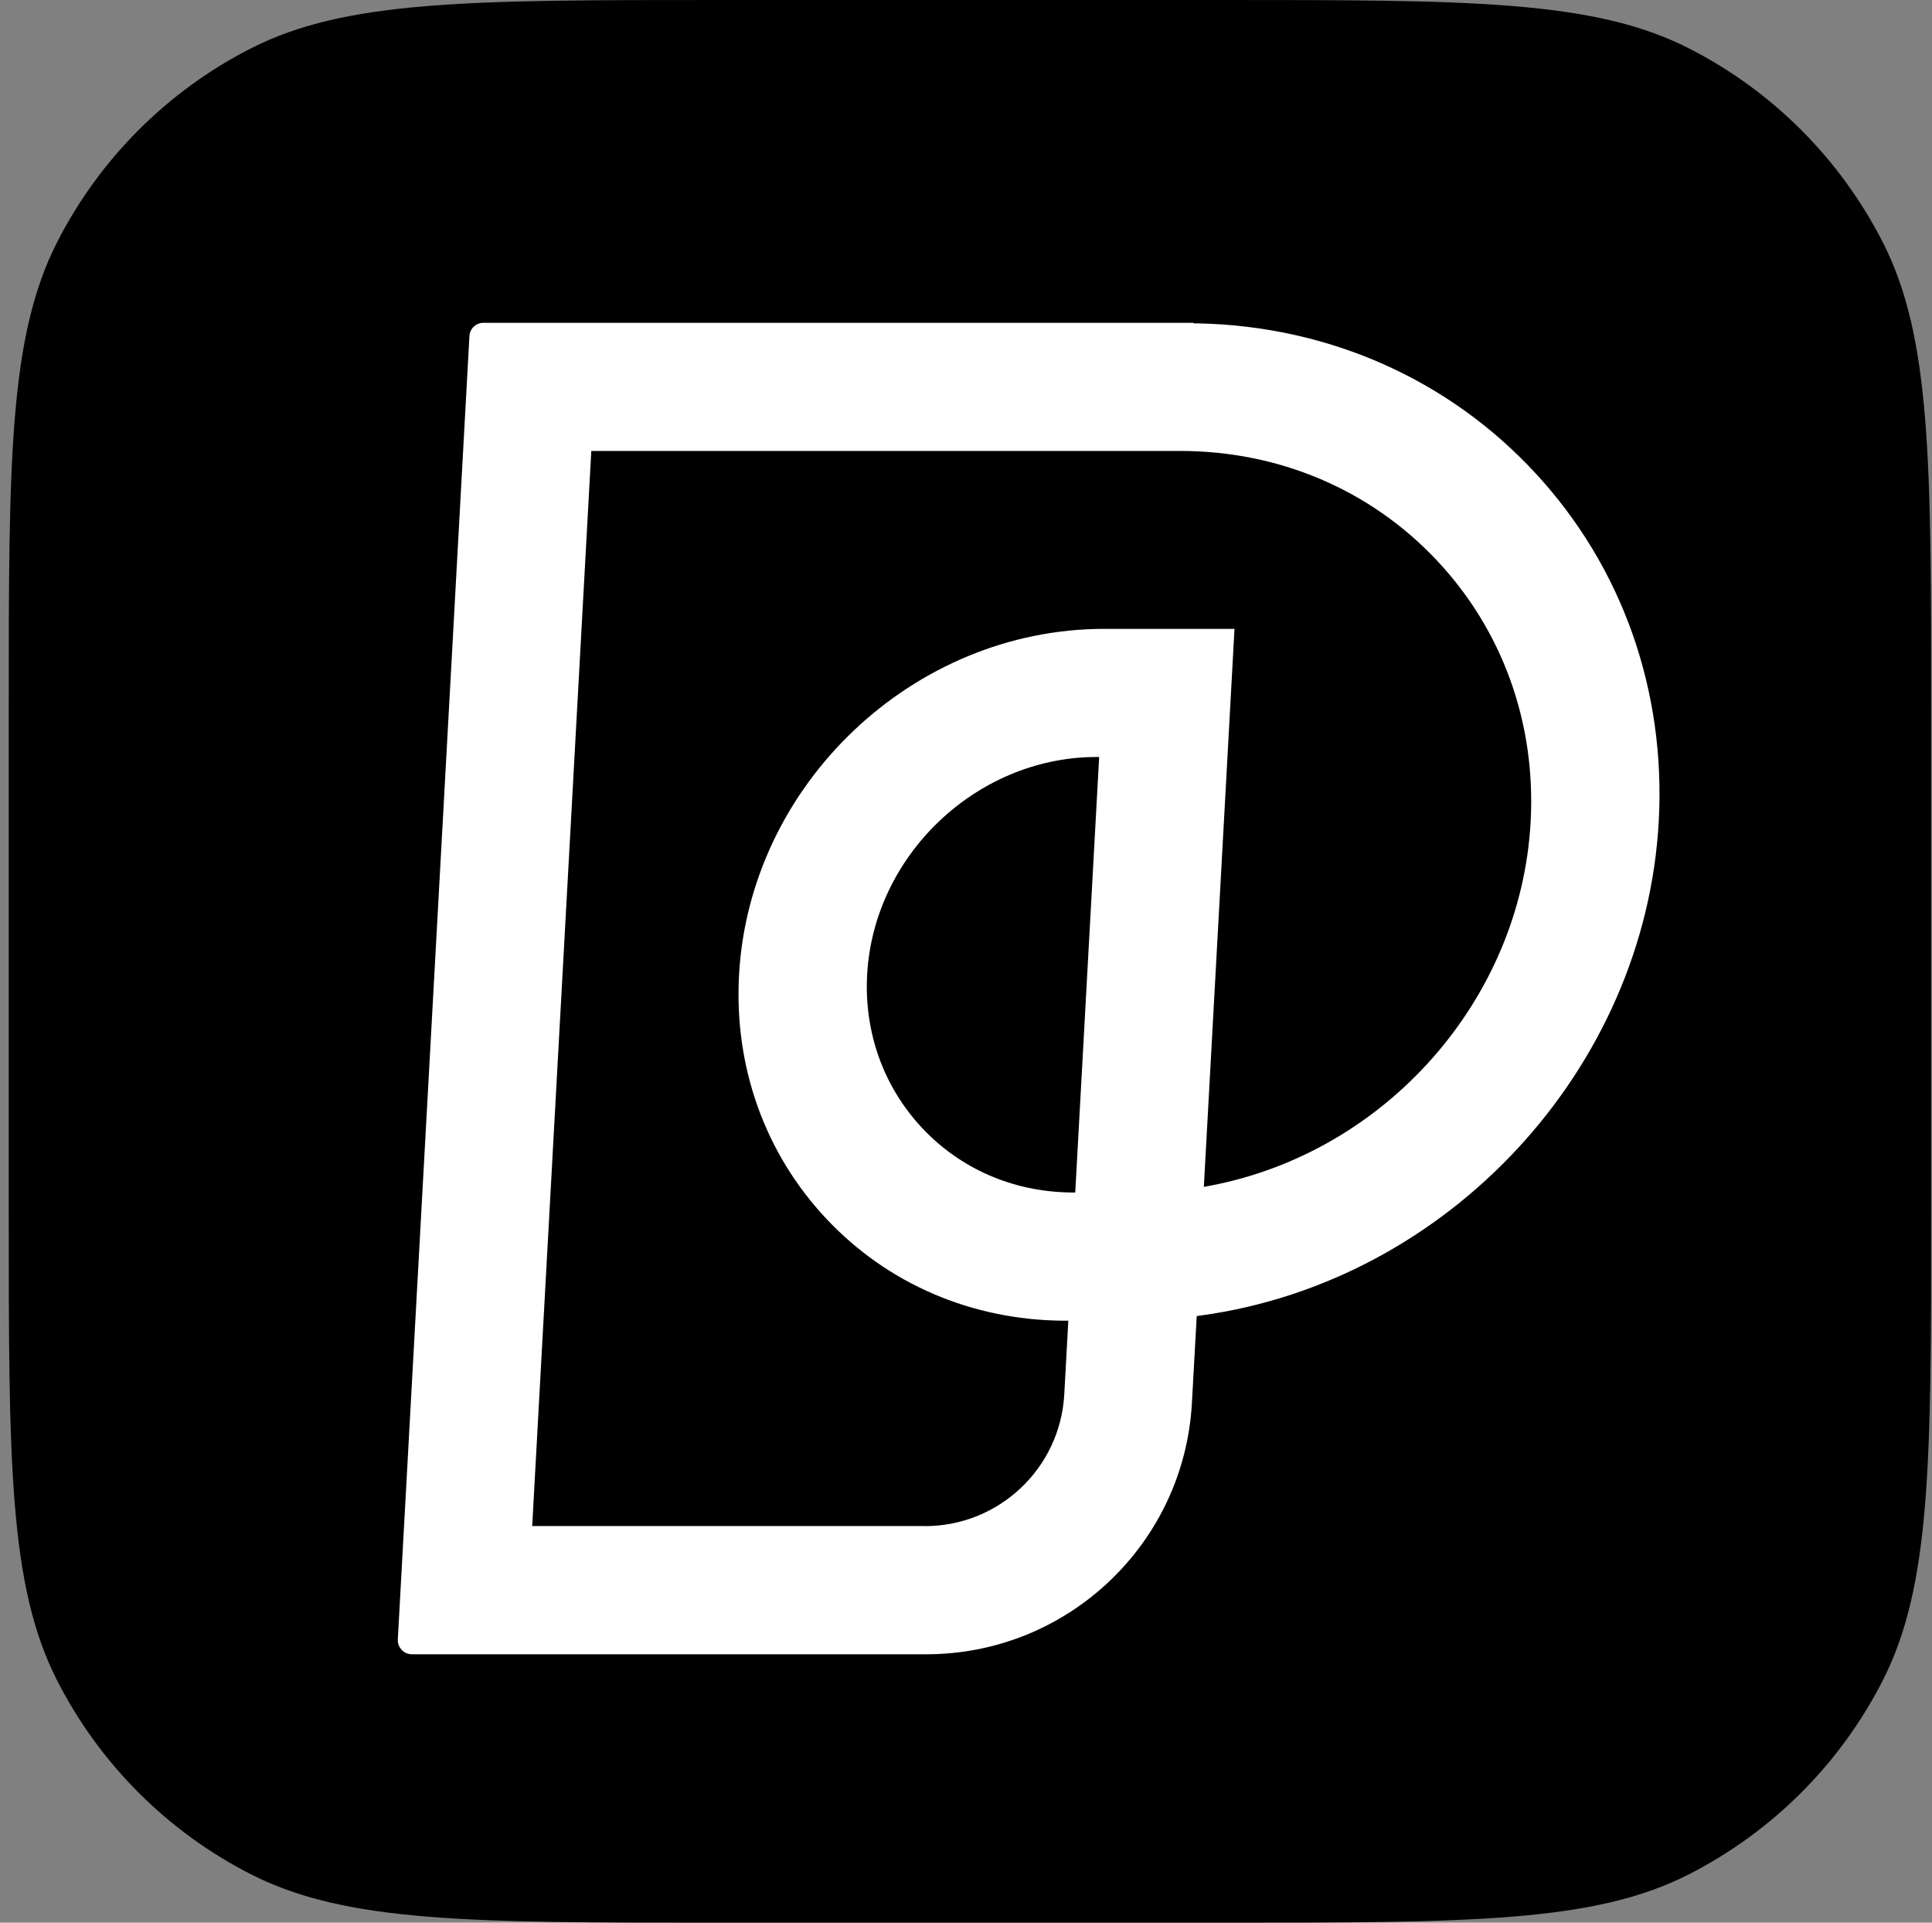
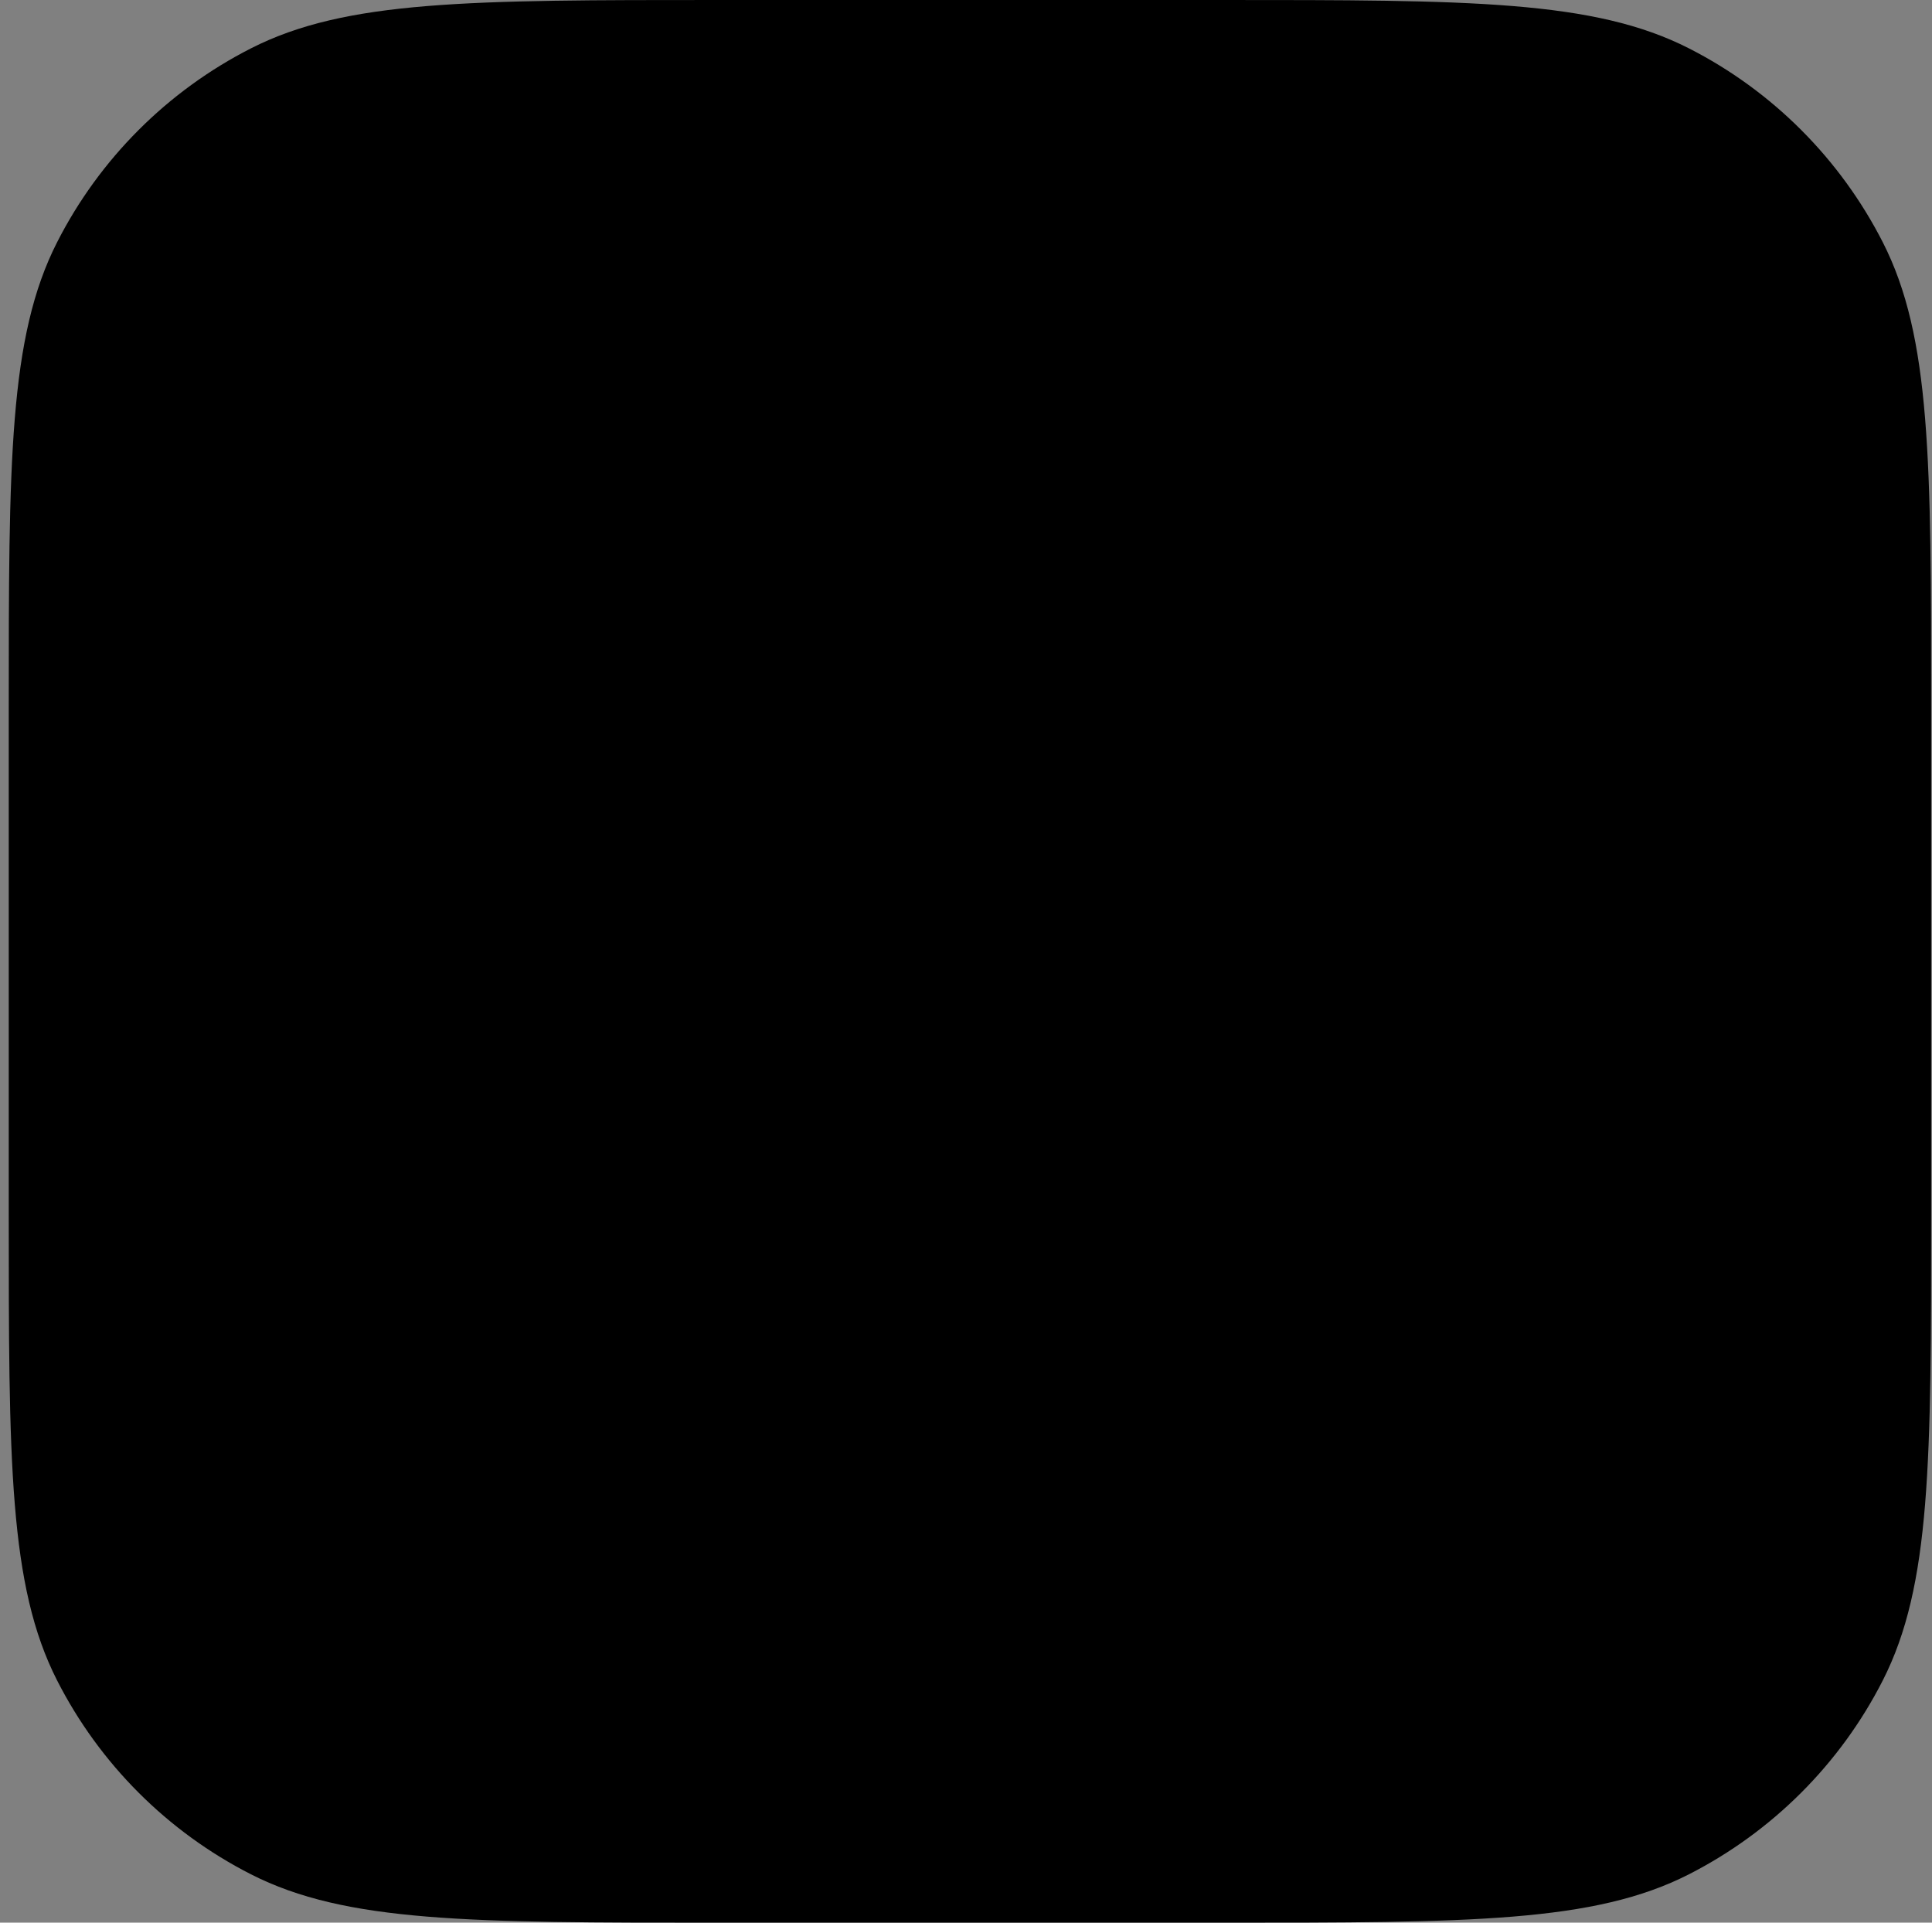
<svg xmlns="http://www.w3.org/2000/svg" viewBox="0 0 201 200" fill="none">
  <rect x="0" y="0" width="201" height="200" fill="#808080" stroke="none" />
  <path d="M0.91 73.846C0.91 47.998 0.91 35.078 5.94 25.199C10.36 16.519 17.429 9.45 26.109 5.03C35.978 -1.43044e-06 48.908 0 74.756 0H127.064C152.912 0 165.832 -1.43044e-06 175.711 5.03C184.391 9.45 191.451 16.519 195.88 25.199C200.91 35.068 200.91 47.998 200.91 73.846V126.154C200.91 152.002 200.91 164.922 195.88 174.801C191.461 183.481 184.391 190.54 175.711 194.97C165.842 200 152.912 200 127.064 200H74.756C48.908 200 35.988 200 26.109 194.97C17.429 190.55 10.36 183.481 5.94 174.801C0.91 164.932 0.91 152.002 0.91 126.154V73.846Z" fill="black" />
-   <path d="M50.298 33.578C49.518 33.578 48.878 34.188 48.838 34.958L41.388 170.531C41.368 170.941 41.508 171.321 41.788 171.621C42.068 171.921 42.448 172.081 42.848 172.081H96.375C111.065 172.081 123.204 160.592 124.004 145.923L124.504 136.903L124.914 136.843C150.663 133.323 171.152 111.234 172.571 85.456C173.321 71.826 168.762 58.957 159.732 49.208C150.723 39.468 138.273 33.938 124.694 33.638H124.174V33.578H50.298ZM96.225 158.742H55.367L55.397 158.212L61.517 46.908H122.764C133.043 46.908 142.503 50.917 149.403 58.207C156.312 65.507 159.812 75.206 159.242 85.506C158.232 103.965 144.193 119.874 125.874 123.344L125.244 123.464L128.434 65.417H114.874C95.015 65.417 77.976 81.576 76.886 101.435C76.366 110.984 79.586 119.984 85.966 126.774C92.335 133.553 101.085 137.313 110.625 137.383H111.145L110.725 145.033C110.305 152.732 103.935 158.752 96.225 158.752V158.742ZM111.875 124.044H111.395C105.405 123.974 99.905 121.584 95.915 117.314C91.915 113.034 89.886 107.375 90.216 101.375C90.896 89.036 101.485 78.886 113.824 78.746H114.354L111.865 124.044H111.875Z" fill="white" />
</svg>